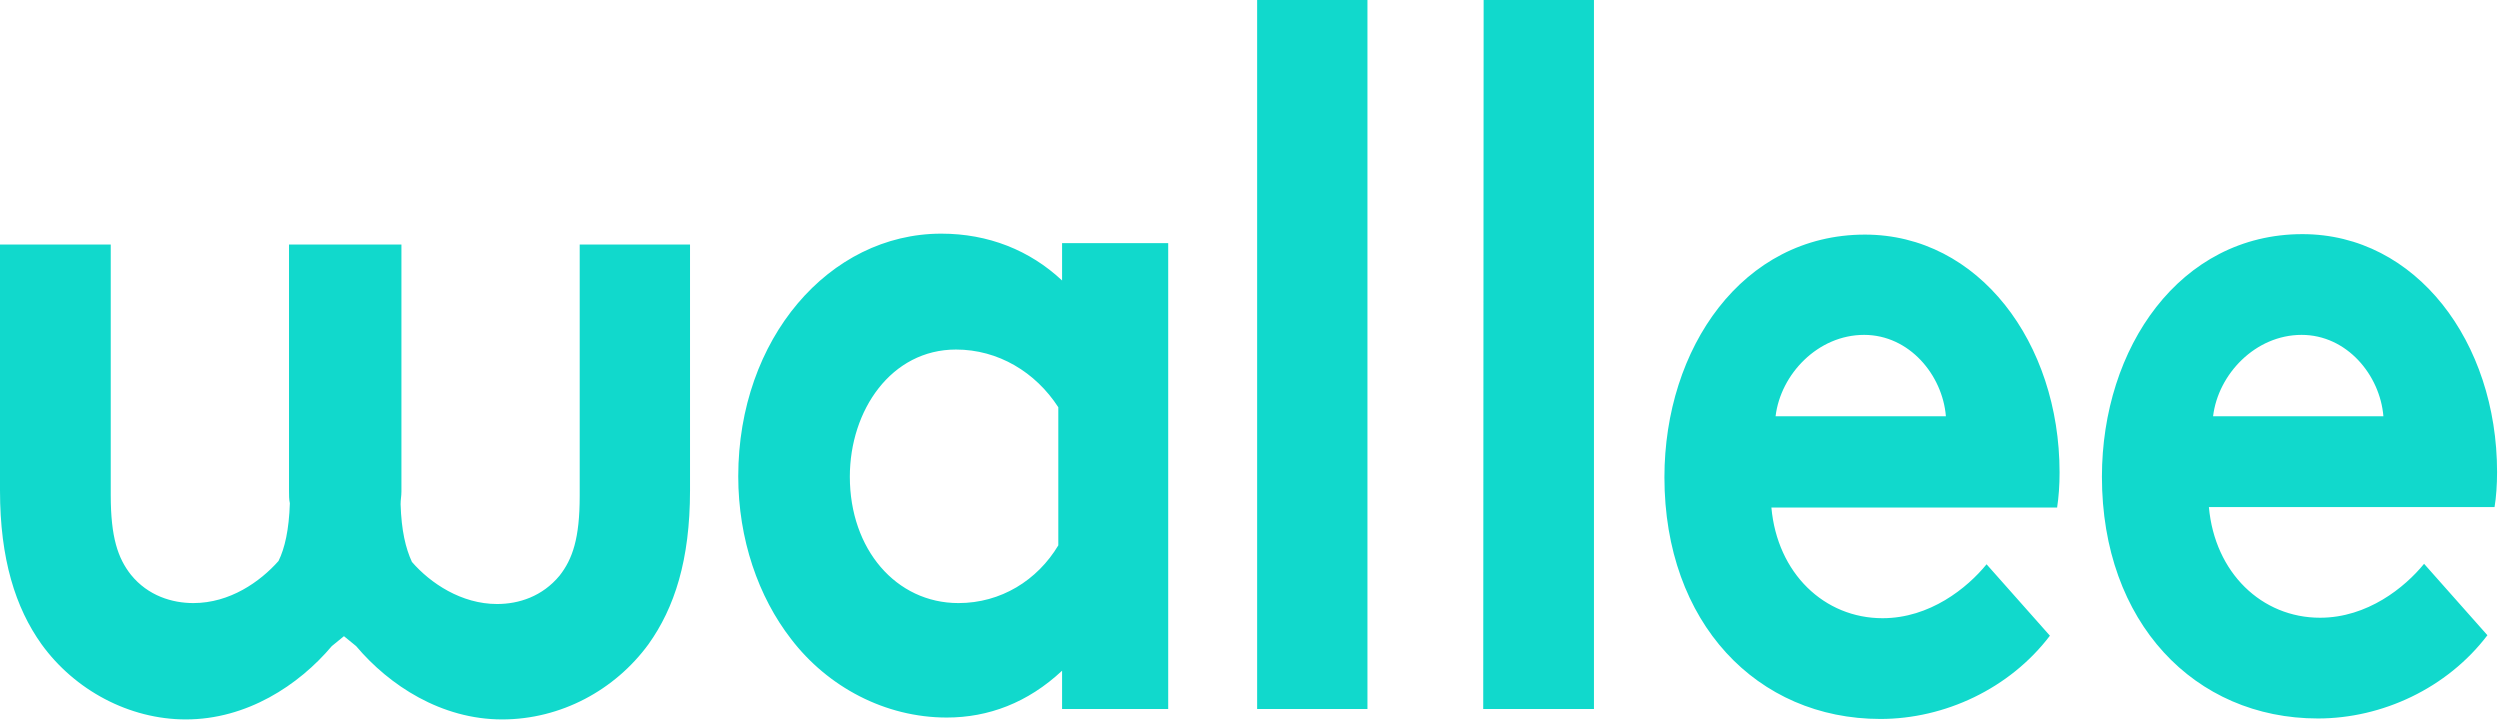
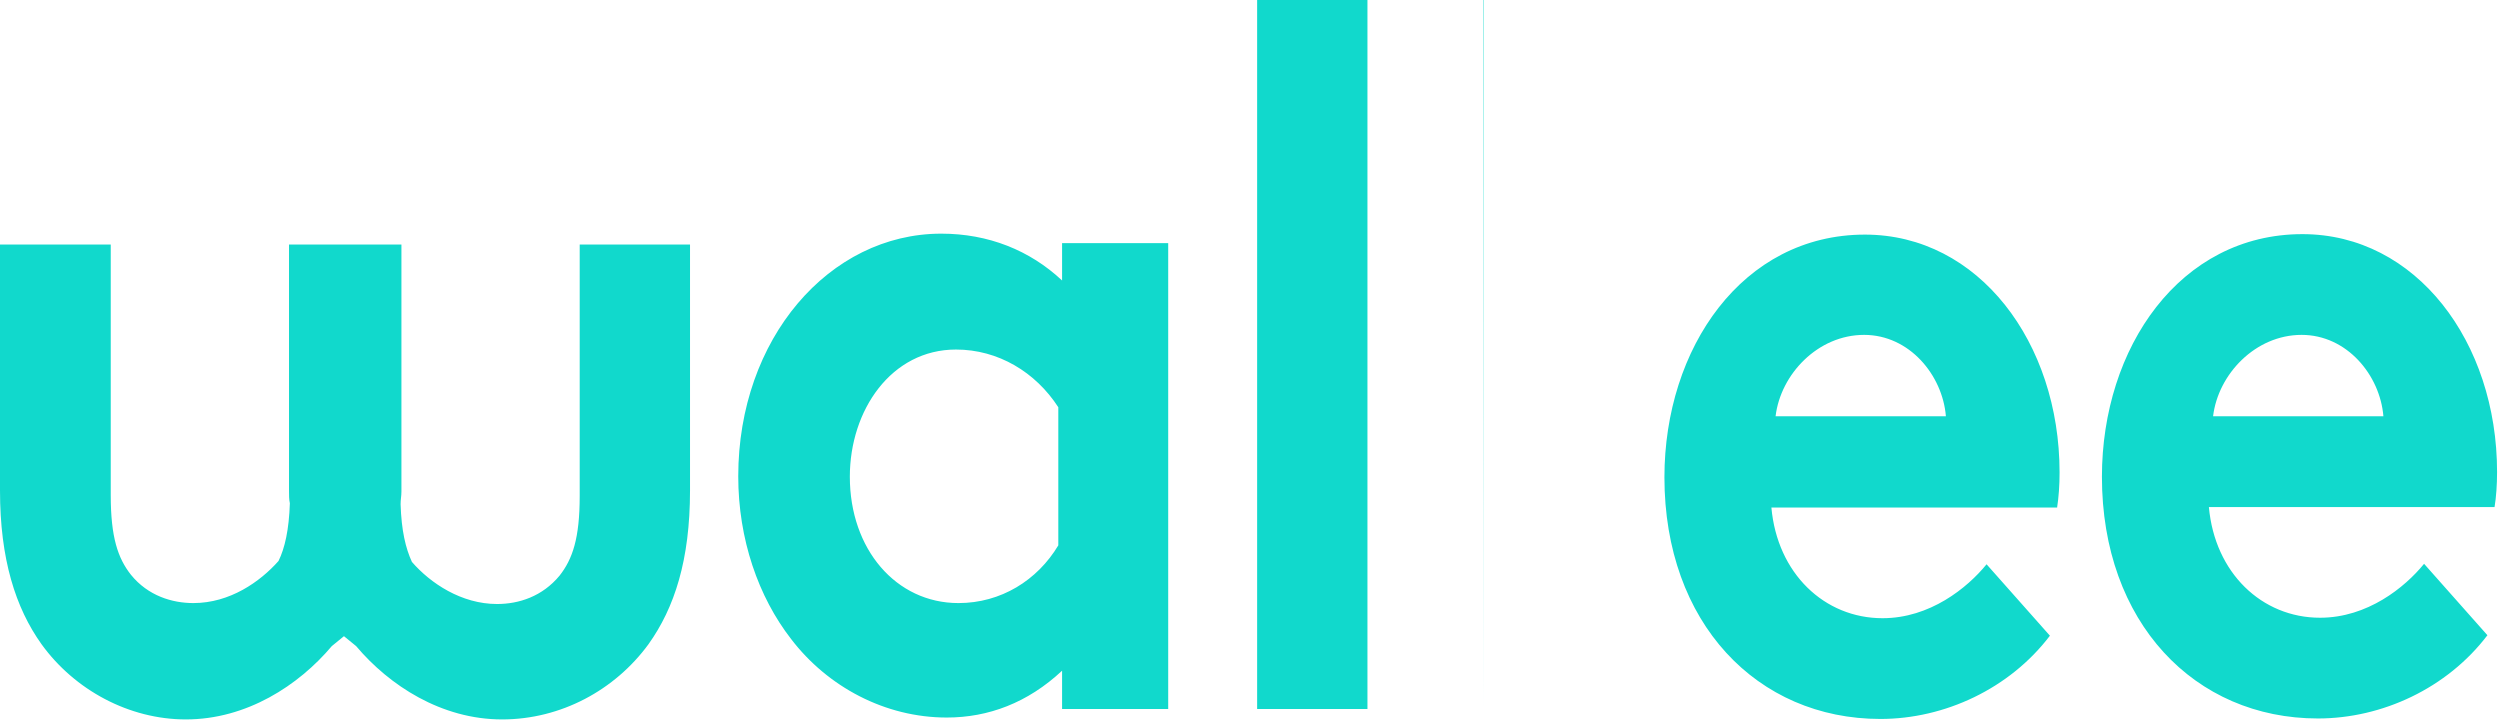
<svg xmlns="http://www.w3.org/2000/svg" width="266" height="77" viewBox="0 0 266 77" fill="none">
-   <path d="M265.688 50.226C265.688 36.386 257.074 24.912 244.979 24.912C231.947 24.912 223.645 36.99 223.645 50.729C223.645 66.23 233.509 76.446 246.63 76.446C253.459 76.446 260.377 73.225 264.661 67.589L257.922 59.989C255.869 62.506 251.897 65.727 246.853 65.727C240.65 65.727 235.651 60.946 235.026 53.95H265.42C265.598 52.894 265.688 51.535 265.688 50.226ZM253.593 44.288H235.472C236.008 39.809 239.98 35.631 244.89 35.631C249.71 35.631 253.236 39.909 253.593 44.288ZM218.87 54.051C219.048 52.894 219.138 51.635 219.138 50.276C219.138 36.437 210.524 24.962 198.429 24.962C185.397 24.962 177.095 37.041 177.095 50.78C177.095 66.28 186.959 76.497 200.08 76.497C206.909 76.497 213.827 73.276 218.111 67.639L211.372 60.04C209.319 62.556 205.347 65.777 200.303 65.777C194.1 65.777 189.101 60.996 188.476 54.001H218.87V54.051ZM207.043 44.288H188.922C189.458 39.809 193.43 35.631 198.34 35.631C203.16 35.631 206.686 39.909 207.043 44.288ZM157.815 75.44H169.597V0H157.859L157.815 75.44ZM145.497 75.44V0H133.759V75.44H145.497ZM113.005 75.44H124.297V25.868H113.005V29.844C109.569 26.623 105.15 24.861 100.152 24.861C88.235 24.861 78.55 36.034 78.55 50.679C78.55 57.373 80.693 63.512 84.174 67.992C88.057 73.075 94.171 76.346 100.732 76.346C105.15 76.346 109.346 74.786 113.005 71.363V75.44ZM112.604 58.027C110.372 61.751 106.489 64.167 101.982 64.167C95.332 64.167 90.422 58.429 90.422 50.729C90.422 43.633 94.841 37.191 101.714 37.191C106.221 37.191 110.194 39.607 112.604 43.331V58.027ZM68.999 68.545C71.766 64.67 73.418 59.587 73.418 52.189V26.019H61.68V52.793C61.68 57.272 60.921 59.486 59.538 61.248C57.708 63.462 55.208 64.267 52.888 64.267C49.094 64.267 45.791 62.053 43.828 59.788C43.158 58.329 42.712 56.467 42.623 53.648C42.623 53.145 42.712 52.793 42.712 52.289V26.019H30.751V52.189C30.751 52.692 30.751 53.145 30.84 53.548C30.751 56.366 30.304 58.329 29.635 59.688C27.671 61.902 24.458 64.167 20.575 64.167C18.343 64.167 15.755 63.412 13.925 61.147C12.541 59.386 11.783 57.171 11.783 52.692V26.019H0V52.189C0 59.486 1.651 64.67 4.418 68.545C7.944 73.427 13.746 76.547 19.771 76.547C26.243 76.547 31.777 72.924 35.303 68.746L36.597 67.689L37.892 68.746C41.417 72.924 46.952 76.547 53.423 76.547C59.672 76.547 65.429 73.427 68.999 68.545Z" fill="#11D9CC" />
+   <path d="M265.688 50.226C265.688 36.386 257.074 24.912 244.979 24.912C231.947 24.912 223.645 36.99 223.645 50.729C223.645 66.23 233.509 76.446 246.63 76.446C253.459 76.446 260.377 73.225 264.661 67.589L257.922 59.989C255.869 62.506 251.897 65.727 246.853 65.727C240.65 65.727 235.651 60.946 235.026 53.95H265.42C265.598 52.894 265.688 51.535 265.688 50.226ZM253.593 44.288H235.472C236.008 39.809 239.98 35.631 244.89 35.631C249.71 35.631 253.236 39.909 253.593 44.288ZM218.87 54.051C219.048 52.894 219.138 51.635 219.138 50.276C219.138 36.437 210.524 24.962 198.429 24.962C185.397 24.962 177.095 37.041 177.095 50.78C177.095 66.28 186.959 76.497 200.08 76.497C206.909 76.497 213.827 73.276 218.111 67.639L211.372 60.04C209.319 62.556 205.347 65.777 200.303 65.777C194.1 65.777 189.101 60.996 188.476 54.001H218.87V54.051ZM207.043 44.288H188.922C189.458 39.809 193.43 35.631 198.34 35.631C203.16 35.631 206.686 39.909 207.043 44.288ZM157.815 75.44V0H157.859L157.815 75.44ZM145.497 75.44V0H133.759V75.44H145.497ZM113.005 75.44H124.297V25.868H113.005V29.844C109.569 26.623 105.15 24.861 100.152 24.861C88.235 24.861 78.55 36.034 78.55 50.679C78.55 57.373 80.693 63.512 84.174 67.992C88.057 73.075 94.171 76.346 100.732 76.346C105.15 76.346 109.346 74.786 113.005 71.363V75.44ZM112.604 58.027C110.372 61.751 106.489 64.167 101.982 64.167C95.332 64.167 90.422 58.429 90.422 50.729C90.422 43.633 94.841 37.191 101.714 37.191C106.221 37.191 110.194 39.607 112.604 43.331V58.027ZM68.999 68.545C71.766 64.67 73.418 59.587 73.418 52.189V26.019H61.68V52.793C61.68 57.272 60.921 59.486 59.538 61.248C57.708 63.462 55.208 64.267 52.888 64.267C49.094 64.267 45.791 62.053 43.828 59.788C43.158 58.329 42.712 56.467 42.623 53.648C42.623 53.145 42.712 52.793 42.712 52.289V26.019H30.751V52.189C30.751 52.692 30.751 53.145 30.84 53.548C30.751 56.366 30.304 58.329 29.635 59.688C27.671 61.902 24.458 64.167 20.575 64.167C18.343 64.167 15.755 63.412 13.925 61.147C12.541 59.386 11.783 57.171 11.783 52.692V26.019H0V52.189C0 59.486 1.651 64.67 4.418 68.545C7.944 73.427 13.746 76.547 19.771 76.547C26.243 76.547 31.777 72.924 35.303 68.746L36.597 67.689L37.892 68.746C41.417 72.924 46.952 76.547 53.423 76.547C59.672 76.547 65.429 73.427 68.999 68.545Z" fill="#11D9CC" />
</svg>